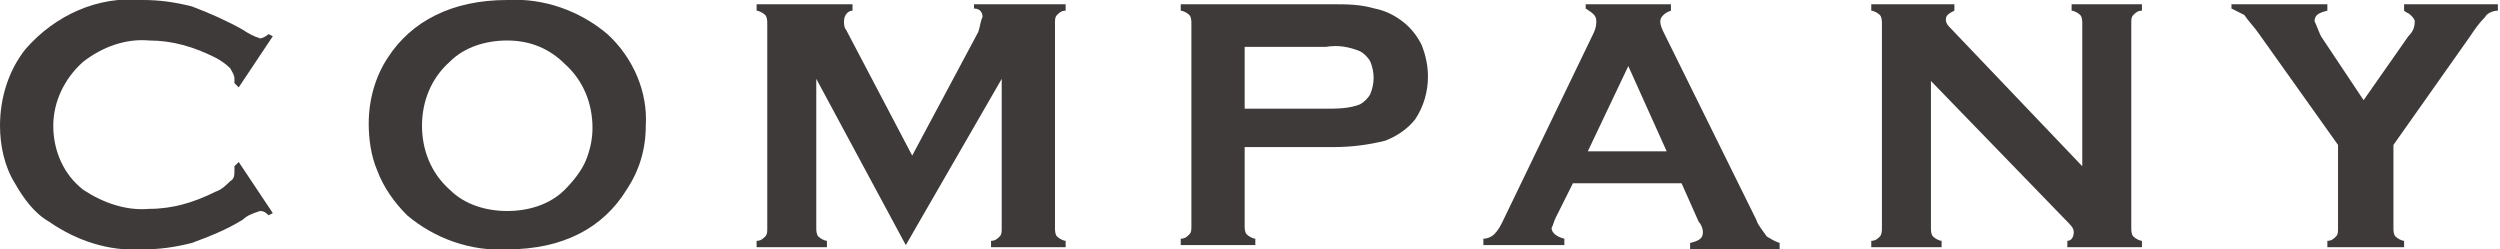
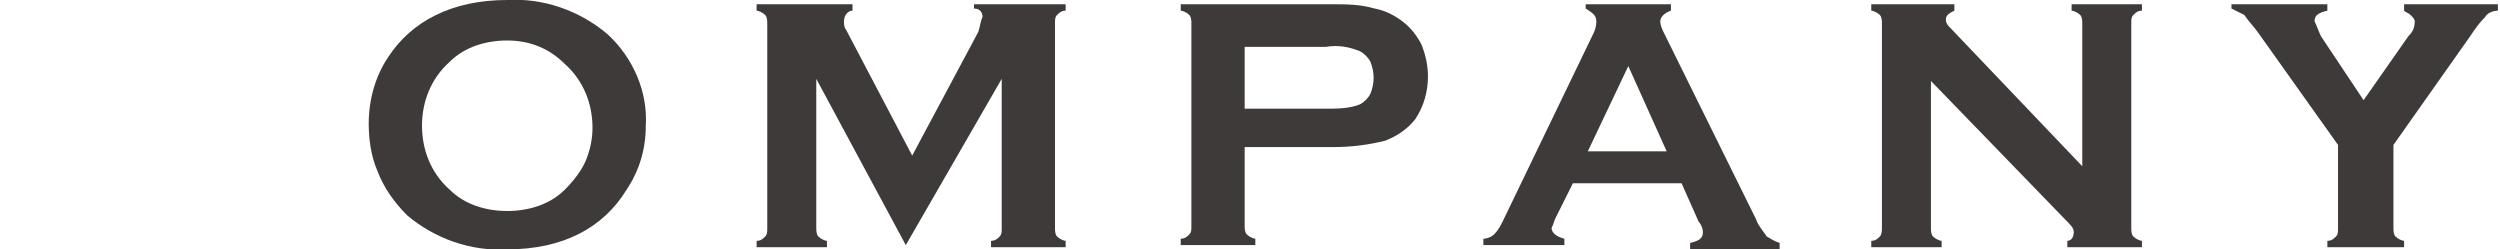
<svg xmlns="http://www.w3.org/2000/svg" version="1.1" id="レイヤー_1" x="0px" y="0px" viewBox="0 0 117.3 11.7" style="enable-background:new 0 0 117.3 11.7;" xml:space="preserve" width="117.3" height="11.7">
  <style type="text/css">
	.st0{fill:#3E3A39;}
</style>
  <g id="レイヤー_2_1_">
    <g id="情報">
-       <path class="st0" d="M11.2,7.6l1.6,2.4l-0.2,0.1c-0.1-0.1-0.2-0.2-0.4-0.2c-0.3,0.1-0.6,0.2-0.8,0.4c-0.8,0.5-1.6,0.8-2.4,1.1    c-0.8,0.2-1.5,0.3-2.3,0.3c-1.6,0.1-3.1-0.4-4.4-1.3C1.6,10,1.1,9.3,0.7,8.6C0.2,7.8,0,6.8,0,5.9c0-1.3,0.4-2.6,1.2-3.6    C2.6,0.7,4.6-0.2,6.7,0C7.5,0,8.2,0.1,9,0.3c0.8,0.3,1.7,0.7,2.4,1.1c0.3,0.2,0.5,0.3,0.8,0.4c0.1,0,0.3-0.1,0.4-0.2l0.2,0.1    l-1.6,2.4L11,3.9c0-0.1,0-0.2,0-0.2c0-0.2-0.1-0.3-0.2-0.5c-0.2-0.2-0.5-0.4-0.7-0.5C9.1,2.2,8.1,1.9,7,1.9    c-1.1-0.1-2.2,0.3-3.1,1C3,3.7,2.5,4.8,2.5,5.9c0,1.2,0.5,2.3,1.4,3c0.9,0.6,2,1,3.1,0.9c1.1,0,2.1-0.3,3.1-0.8    c0.3-0.1,0.5-0.3,0.7-0.5C11,8.4,11,8.2,11,8c0-0.1,0-0.1,0-0.2L11.2,7.6z" />
      <path class="st0" d="M23.8,0c1.7-0.1,3.4,0.5,4.7,1.6c1.2,1.1,1.9,2.7,1.8,4.3c0,1.1-0.3,2.1-0.9,3c-1.1,1.8-3,2.8-5.6,2.8    c-1.7,0.1-3.4-0.5-4.7-1.6c-0.6-0.6-1.1-1.3-1.4-2.1c-0.3-0.7-0.4-1.5-0.4-2.2c0-1.1,0.3-2.2,0.9-3.1C19.3,1,21.2,0,23.8,0z     M23.8,1.9c-1,0-2,0.3-2.7,1c-0.9,0.8-1.3,1.9-1.3,3c0,1.1,0.4,2.2,1.3,3c0.7,0.7,1.7,1,2.7,1c1,0,2-0.3,2.7-1    c0.4-0.4,0.8-0.9,1-1.4c0.2-0.5,0.3-1,0.3-1.5c0-1.1-0.4-2.2-1.3-3C25.8,2.3,24.9,1.9,23.8,1.9L23.8,1.9z" />
      <path class="st0" d="M42.5,11.5l-4.2-7.8v7c0,0.1,0,0.3,0.1,0.4c0.1,0.1,0.3,0.2,0.4,0.2v0.3h-3.3v-0.3c0.2,0,0.3-0.1,0.4-0.2    c0.1-0.1,0.1-0.2,0.1-0.4V1.1c0-0.1,0-0.3-0.1-0.4c-0.1-0.1-0.3-0.2-0.4-0.2V0.2H40v0.3c-0.2,0-0.4,0.2-0.4,0.5    c0,0.1,0,0.3,0.1,0.4l3.1,5.9l3.1-5.8C46,1.2,46,1,46.1,0.8c0-0.2-0.1-0.4-0.4-0.4V0.2h4.3v0.3c-0.2,0-0.3,0.1-0.4,0.2    c-0.1,0.1-0.1,0.2-0.1,0.4v9.6c0,0.1,0,0.3,0.1,0.4c0.1,0.1,0.3,0.2,0.4,0.2v0.3h-3.5v-0.3c0.2,0,0.3-0.1,0.4-0.2    c0.1-0.1,0.1-0.2,0.1-0.4v-7L42.5,11.5z" />
      <path class="st0" d="M58.4,6.9v3.7c0,0.1,0,0.3,0.1,0.4c0.1,0.1,0.3,0.2,0.4,0.2v0.3h-3.5v-0.3c0.2,0,0.3-0.1,0.4-0.2    c0.1-0.1,0.1-0.2,0.1-0.4V1.1c0-0.1,0-0.3-0.1-0.4c-0.1-0.1-0.3-0.2-0.4-0.2V0.2h7.1c0.7,0,1.3,0,2,0.2c0.5,0.1,0.9,0.3,1.3,0.6    c0.4,0.3,0.7,0.7,0.9,1.1c0.2,0.5,0.3,1,0.3,1.5c0,0.7-0.2,1.4-0.6,2c-0.4,0.5-0.9,0.8-1.4,1c-0.8,0.2-1.6,0.3-2.4,0.3L58.4,6.9z     M58.4,5.1h3.8c0.5,0,1.1,0,1.6-0.2c0.2-0.1,0.4-0.3,0.5-0.5c0.2-0.5,0.2-1,0-1.5c-0.1-0.2-0.3-0.4-0.5-0.5    c-0.5-0.2-1-0.3-1.6-0.2h-3.8V5.1z" />
      <path class="st0" d="M78.9,8.6h-5.1L73,10.2c-0.1,0.2-0.1,0.3-0.2,0.5c0,0.2,0.2,0.4,0.6,0.5v0.3h-3.8v-0.3c0.2,0,0.4-0.1,0.5-0.2    c0.2-0.2,0.3-0.4,0.4-0.6l4.2-8.7c0.1-0.2,0.2-0.4,0.2-0.7c0-0.3-0.2-0.4-0.5-0.6V0.2h4v0.3c-0.3,0.1-0.5,0.3-0.5,0.5    c0,0.2,0.1,0.4,0.2,0.6l4.3,8.7c0.1,0.3,0.3,0.5,0.5,0.8c0.2,0.1,0.3,0.2,0.6,0.3v0.3h-4.2v-0.3c0.4-0.1,0.6-0.2,0.6-0.5    c0-0.2-0.1-0.4-0.2-0.5L78.9,8.6z M78.2,7.1l-1.8-4l-1.9,4H78.2z" />
      <path class="st0" d="M90.6,3.8v6.9c0,0.1,0,0.3,0.1,0.4c0.1,0.1,0.3,0.2,0.4,0.2v0.3h-3.3v-0.3c0.2,0,0.3-0.1,0.4-0.2    c0.1-0.1,0.1-0.3,0.1-0.4V1.1c0-0.1,0-0.3-0.1-0.4c-0.1-0.1-0.3-0.2-0.4-0.2V0.2h3.9v0.3c-0.2,0.1-0.4,0.2-0.4,0.4    c0,0.2,0.1,0.3,0.2,0.4l6.2,6.5V1.1c0-0.1,0-0.3-0.1-0.4c-0.1-0.1-0.3-0.2-0.4-0.2V0.2h3.3v0.3c-0.2,0-0.3,0.1-0.4,0.2    c-0.1,0.1-0.1,0.2-0.1,0.4v9.6c0,0.1,0,0.3,0.1,0.4c0.1,0.1,0.3,0.2,0.4,0.2v0.3H97v-0.3c0.2,0,0.3-0.2,0.3-0.4s-0.1-0.3-0.4-0.6    L90.6,3.8z" />
      <path class="st0" d="M112.3,6.8v3.9c0,0.1,0,0.3,0.1,0.4c0.1,0.1,0.3,0.2,0.4,0.2v0.3h-3.6v-0.3c0.2,0,0.3-0.1,0.4-0.2    c0.1-0.1,0.1-0.2,0.1-0.4V6.8l-3.7-5.2c-0.2-0.3-0.5-0.6-0.7-0.9c-0.2-0.1-0.4-0.2-0.6-0.3V0.2h4.5v0.3c-0.4,0.1-0.6,0.2-0.6,0.5    c0.1,0.2,0.2,0.5,0.3,0.7l2,3l2.1-3c0.2-0.2,0.3-0.4,0.3-0.7c0-0.1-0.1-0.2-0.2-0.3c-0.1-0.1-0.2-0.1-0.3-0.2V0.2h4.4v0.3    c-0.2,0-0.5,0.1-0.6,0.3c-0.3,0.3-0.5,0.6-0.7,0.9L112.3,6.8z" />
    </g>
  </g>
</svg>